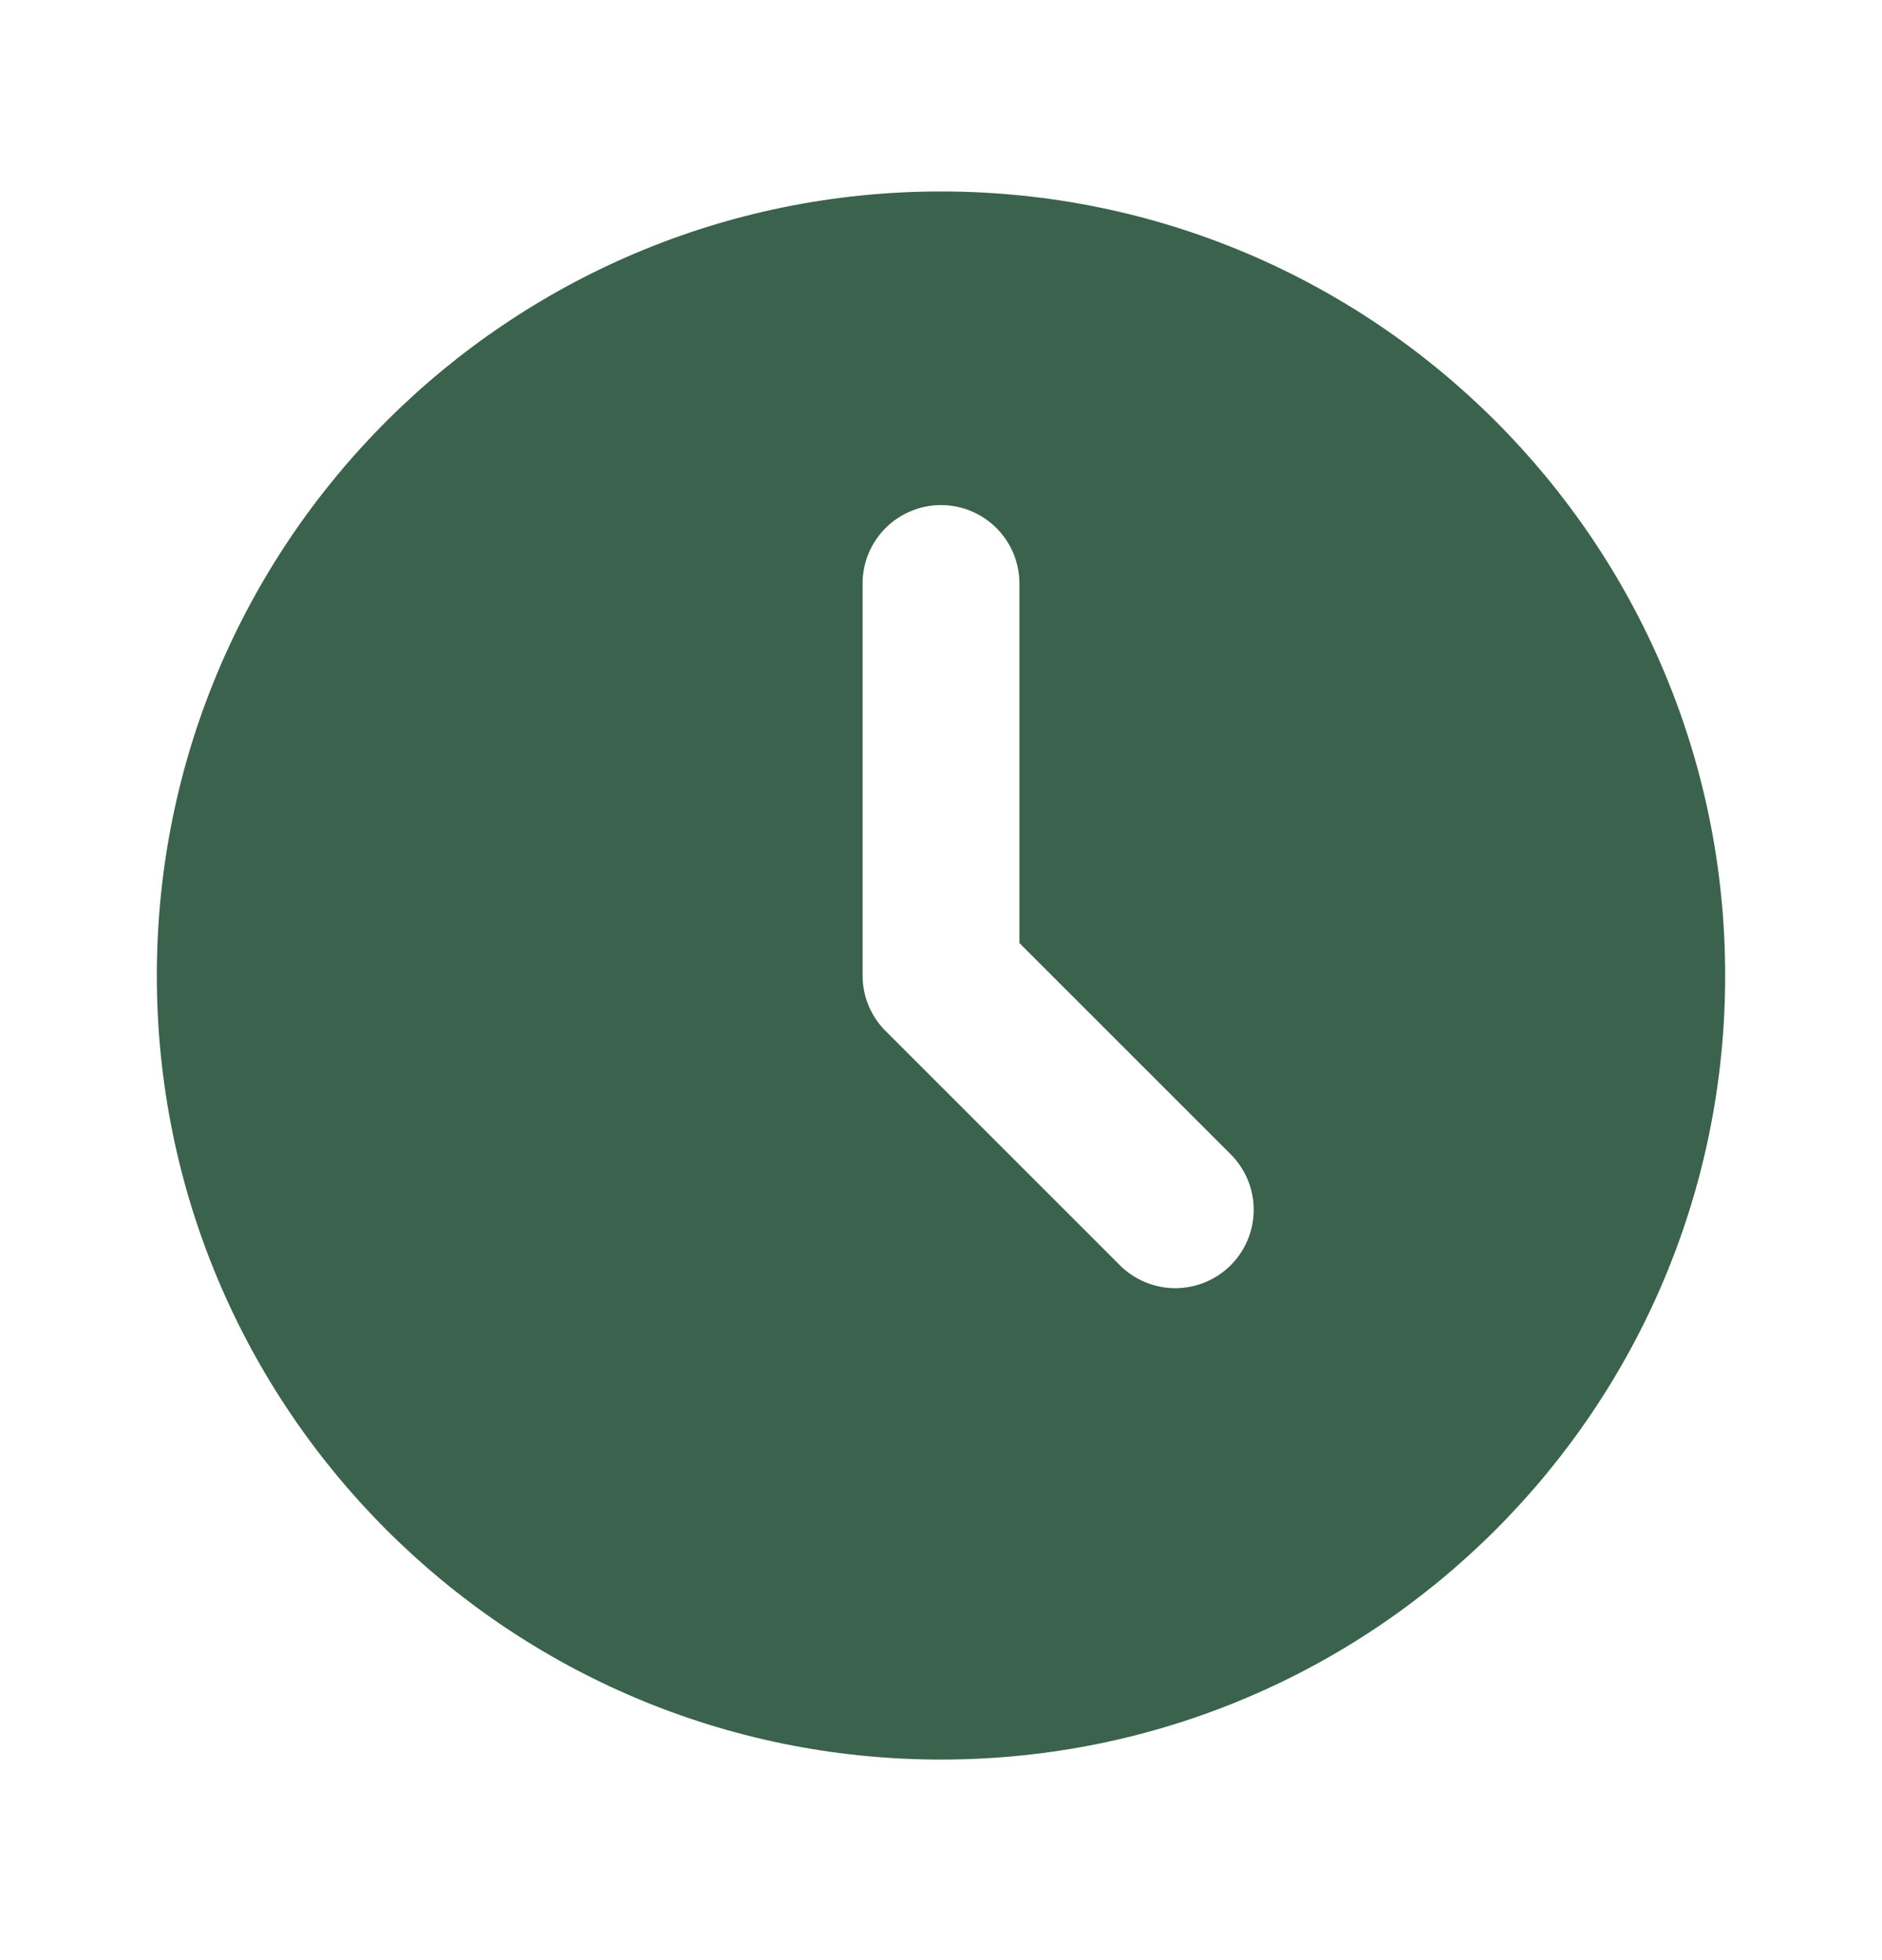
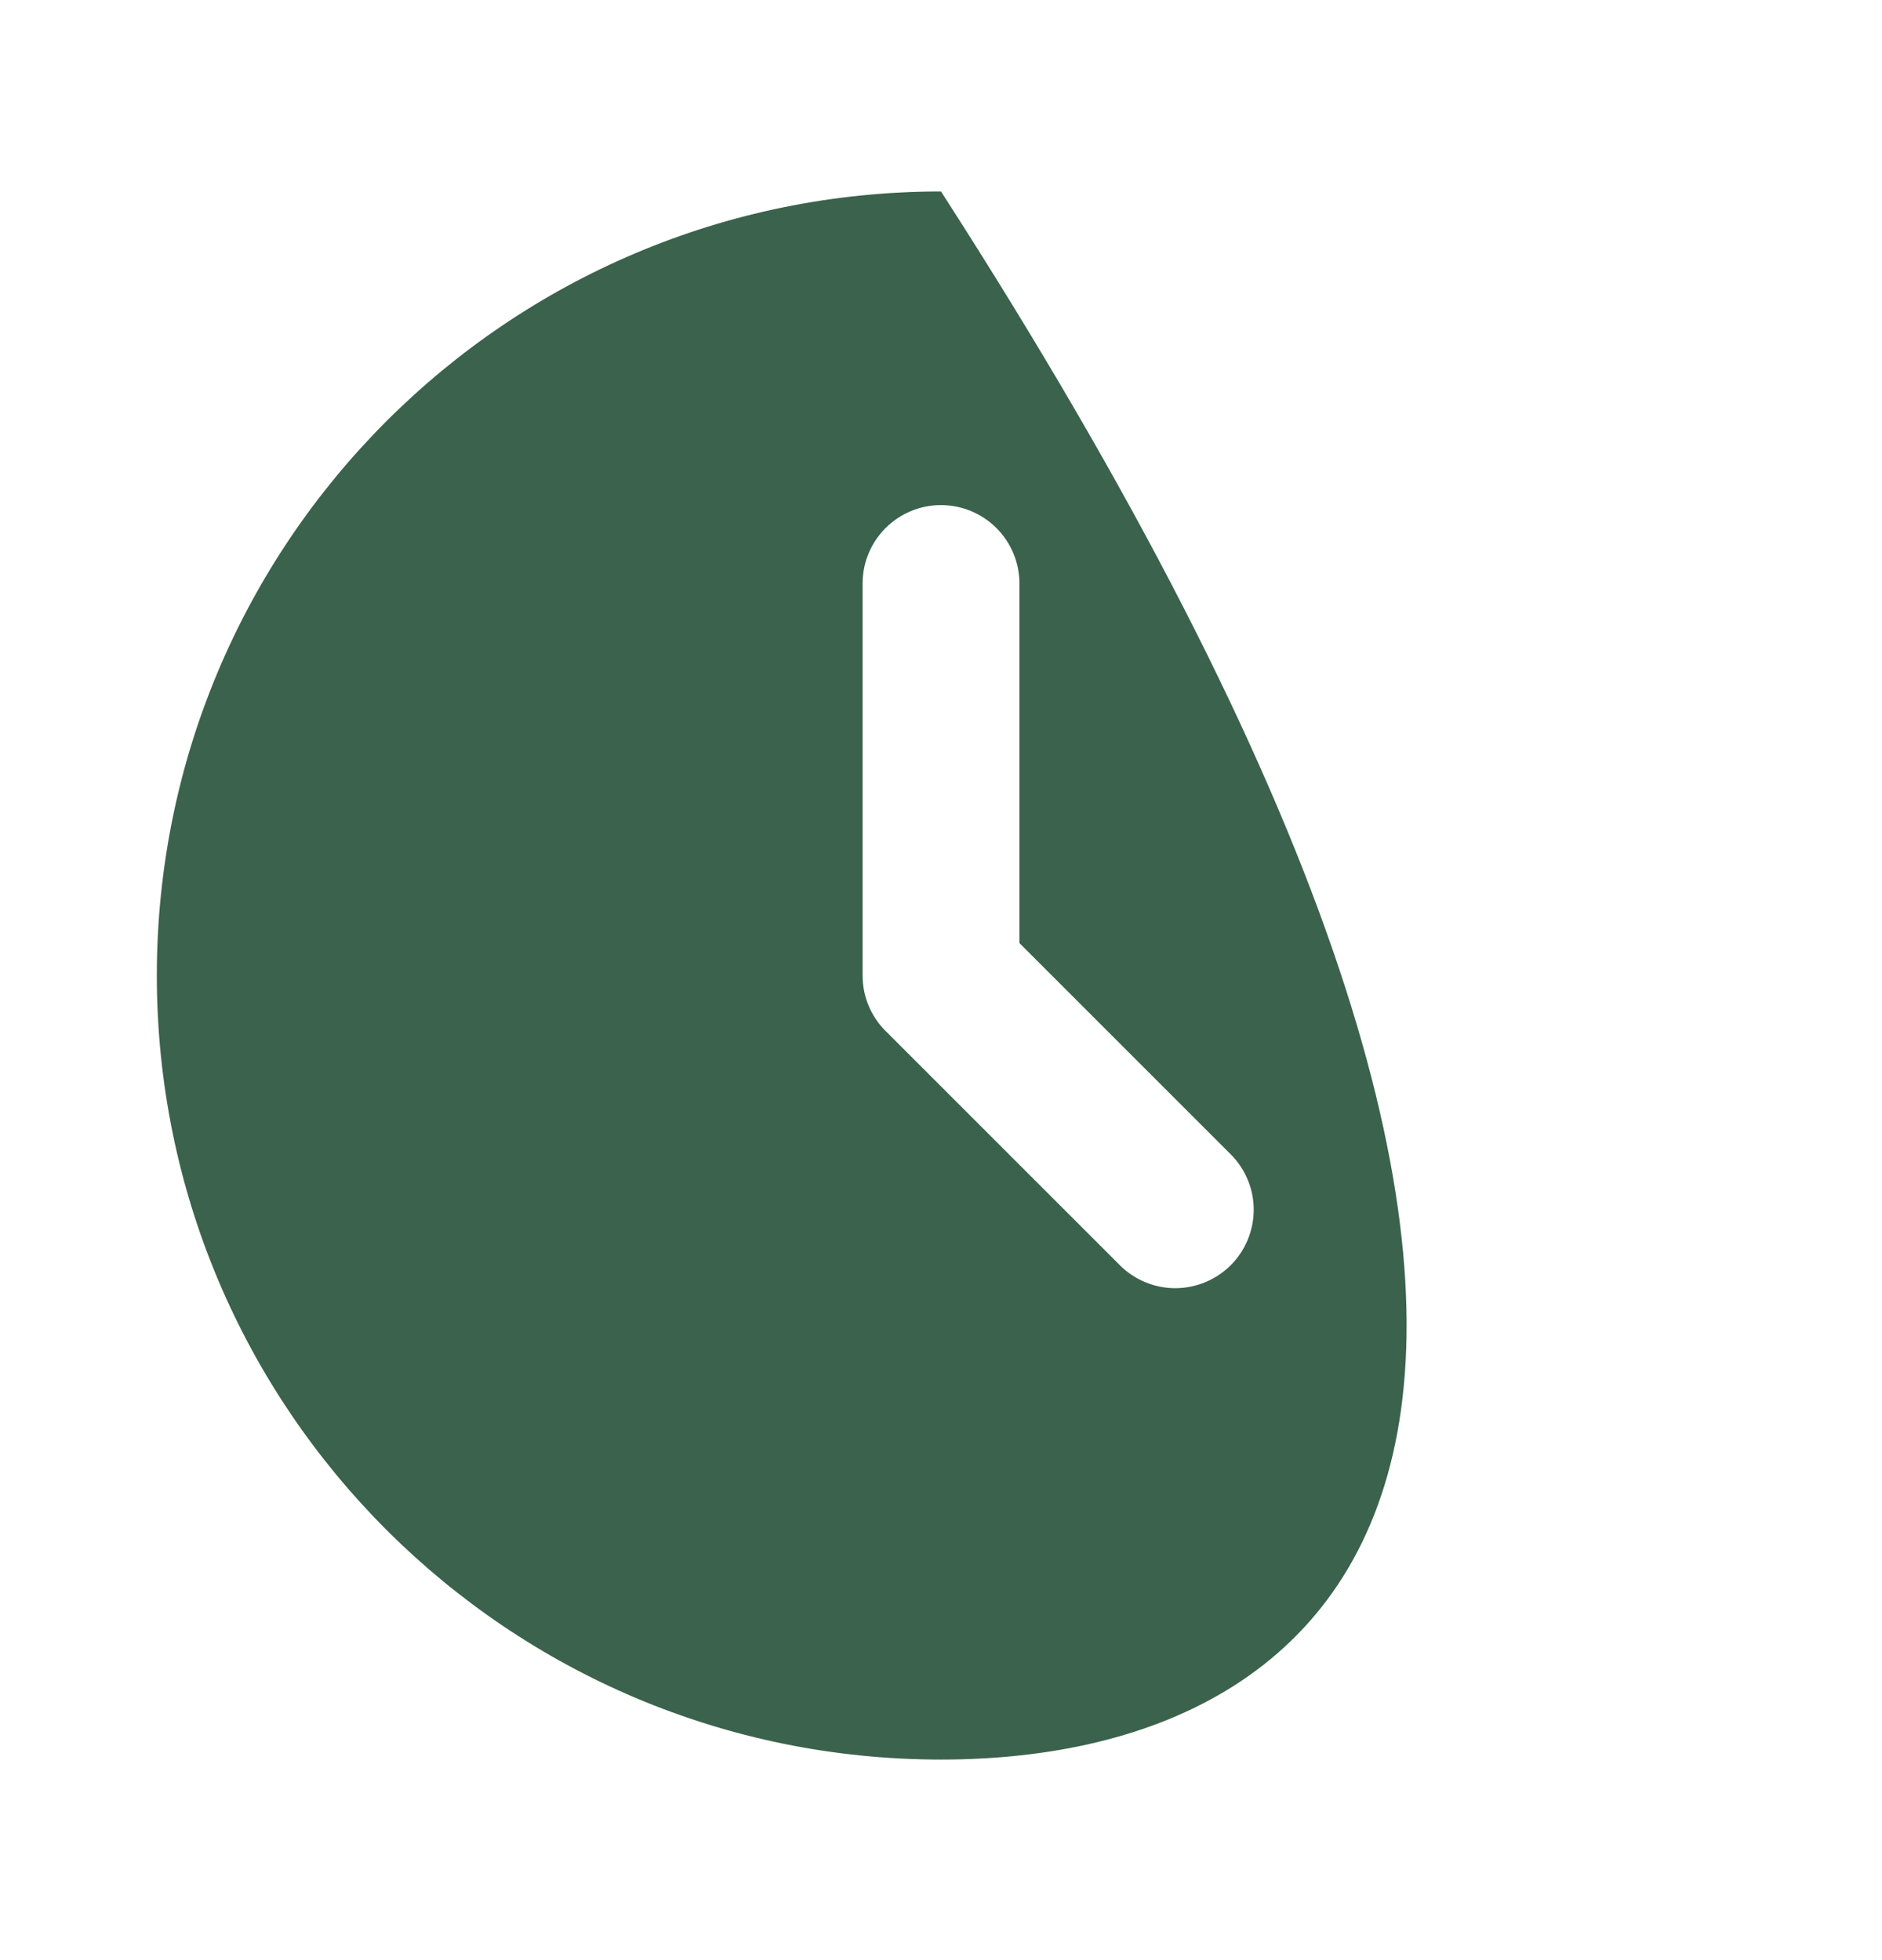
<svg xmlns="http://www.w3.org/2000/svg" width="24" height="25" viewBox="0 0 24 25" fill="none">
-   <path d="M12 2.442C17.523 2.442 22 6.919 22 12.442C22 17.965 17.523 22.442 12 22.442C6.477 22.442 2 17.965 2 12.442C2 6.919 6.477 2.442 12 2.442ZM12 6.442C11.735 6.442 11.48 6.548 11.293 6.735C11.105 6.923 11 7.177 11 7.442V12.442C11 12.707 11.105 12.962 11.293 13.149L14.293 16.149C14.482 16.331 14.734 16.432 14.996 16.43C15.259 16.427 15.509 16.322 15.695 16.137C15.88 15.951 15.985 15.701 15.988 15.438C15.99 15.176 15.889 14.924 15.707 14.735L13 12.028V7.442C13 7.177 12.895 6.923 12.707 6.735C12.52 6.548 12.265 6.442 12 6.442Z" fill="#3B624C" />
+   <path d="M12 2.442C22 17.965 17.523 22.442 12 22.442C6.477 22.442 2 17.965 2 12.442C2 6.919 6.477 2.442 12 2.442ZM12 6.442C11.735 6.442 11.48 6.548 11.293 6.735C11.105 6.923 11 7.177 11 7.442V12.442C11 12.707 11.105 12.962 11.293 13.149L14.293 16.149C14.482 16.331 14.734 16.432 14.996 16.43C15.259 16.427 15.509 16.322 15.695 16.137C15.88 15.951 15.985 15.701 15.988 15.438C15.99 15.176 15.889 14.924 15.707 14.735L13 12.028V7.442C13 7.177 12.895 6.923 12.707 6.735C12.52 6.548 12.265 6.442 12 6.442Z" fill="#3B624C" />
</svg>